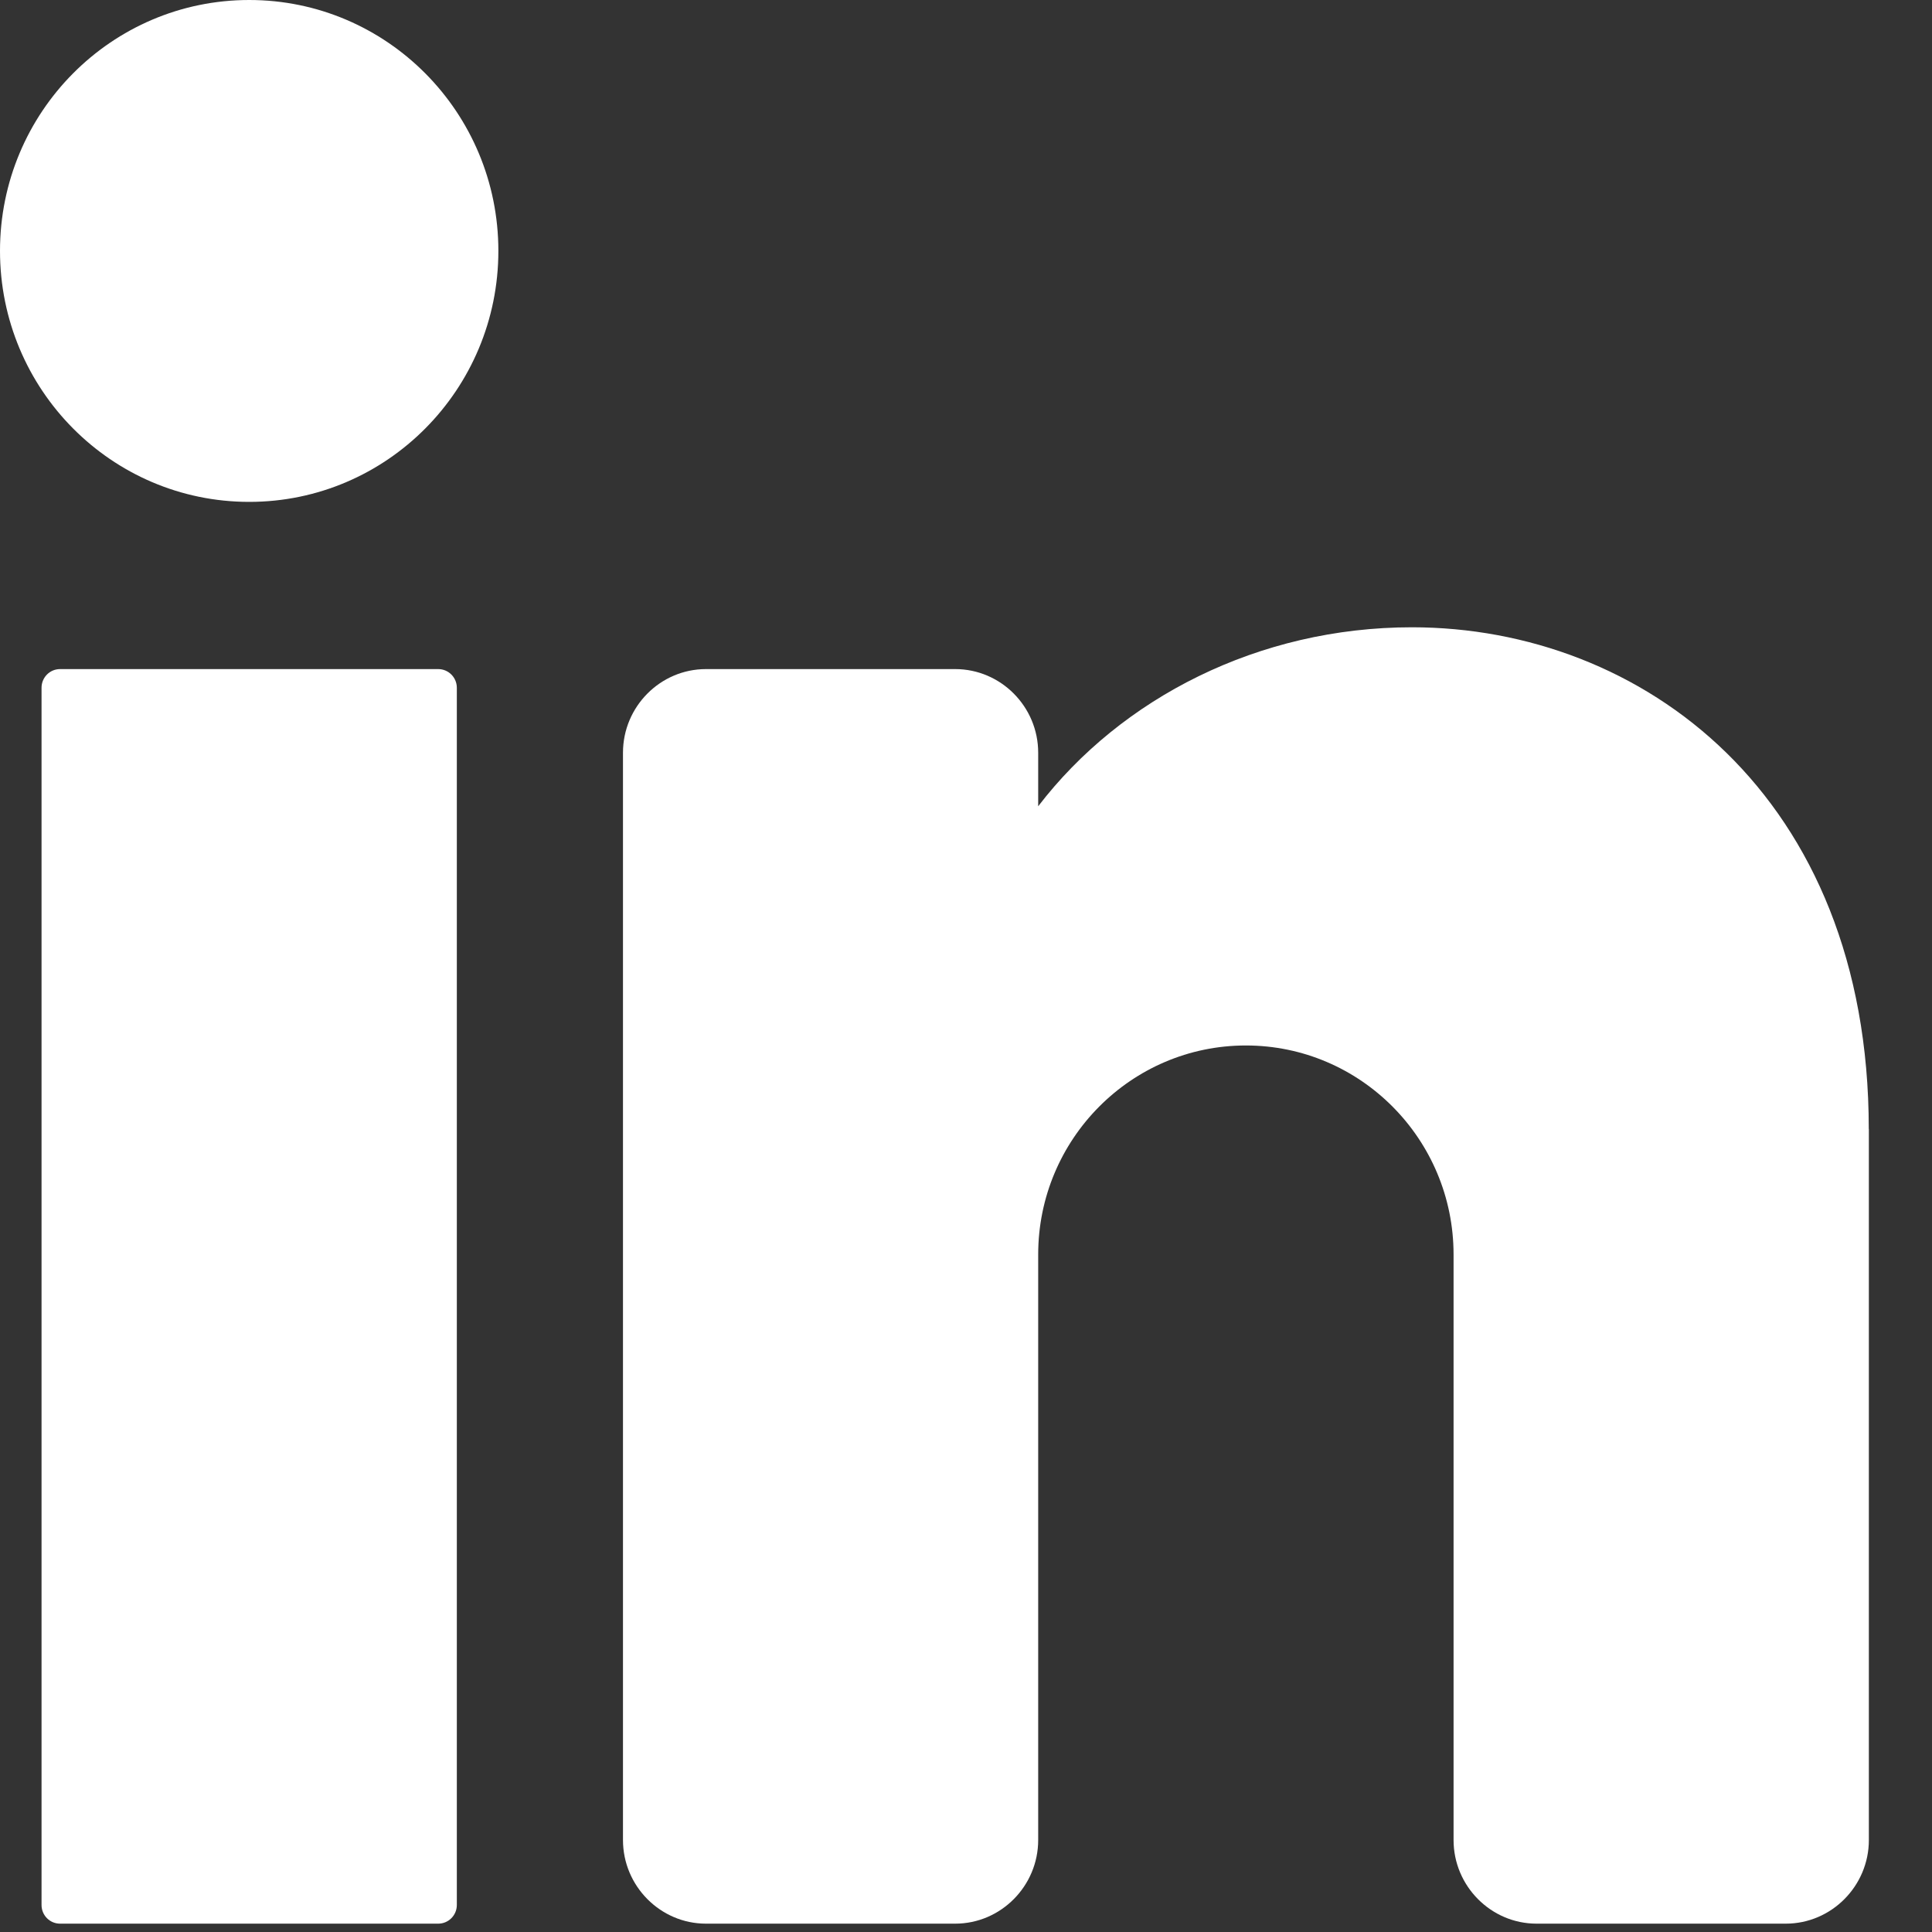
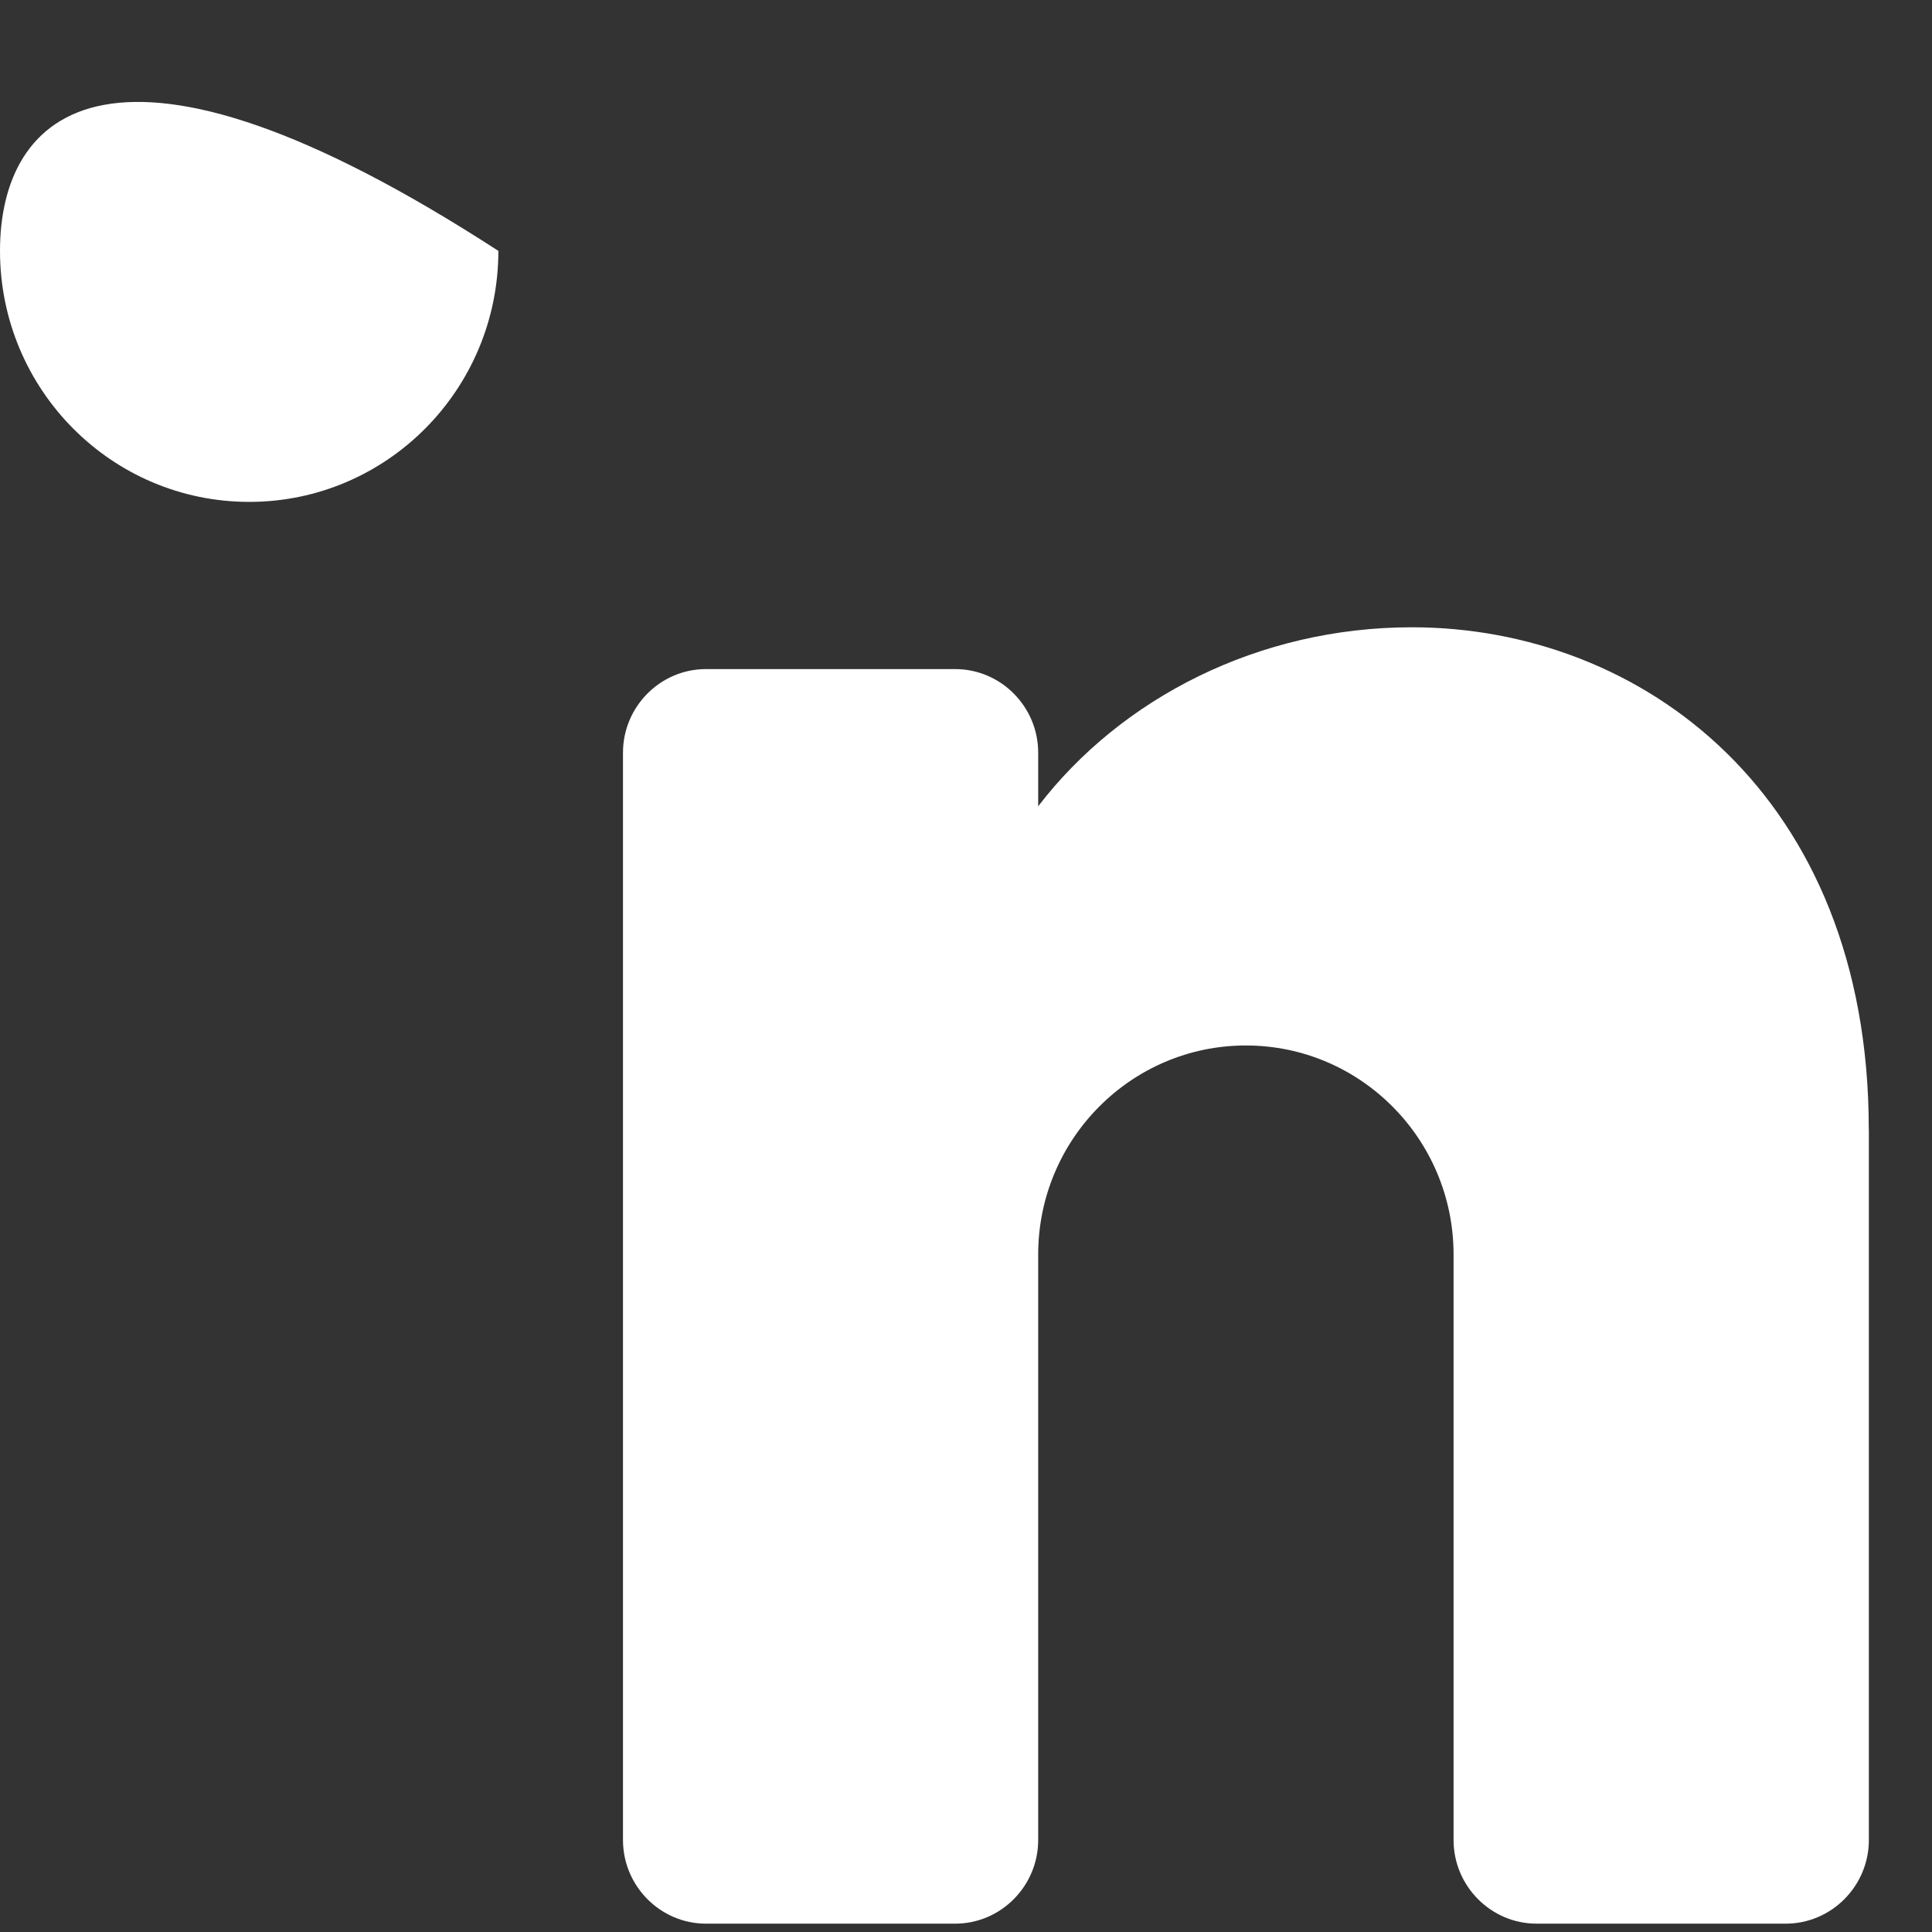
<svg xmlns="http://www.w3.org/2000/svg" width="22" height="22" viewBox="0 0 22 22" fill="none">
  <rect x="0" y="0" width="22" height="22" fill="#333333" stroke="none" />
-   <path d="M2.838 5.715C4.405 5.715 5.675 4.435 5.675 2.857C5.675 1.279 4.405 0 2.838 0C1.27 0 0 1.279 0 2.857C0 4.435 1.27 5.715 2.838 5.715Z" fill="white" />
-   <path d="M4.99 7.619H0.684C0.567 7.619 0.473 7.714 0.473 7.832V21.692C0.473 21.81 0.567 21.905 0.684 21.905H4.99C5.107 21.905 5.202 21.81 5.202 21.692V7.832C5.202 7.714 5.107 7.619 4.99 7.619Z" fill="white" />
+   <path d="M2.838 5.715C4.405 5.715 5.675 4.435 5.675 2.857C1.27 0 0 1.279 0 2.857C0 4.435 1.27 5.715 2.838 5.715Z" fill="white" />
  <path d="M21.281 12.857V20.953C21.281 21.476 20.855 21.905 20.335 21.905H17.497C16.977 21.905 16.552 21.476 16.552 20.953V14.286C16.552 12.972 15.492 11.905 14.187 11.905C12.882 11.905 11.822 12.972 11.822 14.286V20.953C11.822 21.476 11.397 21.905 10.877 21.905H8.039C7.519 21.905 7.094 21.476 7.094 20.953V8.571C7.094 8.047 7.519 7.619 8.039 7.619H10.877C11.397 7.619 11.822 8.047 11.822 8.571V9.181C12.768 7.947 14.334 7.143 16.078 7.143C18.689 7.143 21.28 9.048 21.28 12.857H21.281Z" fill="white" />
</svg>